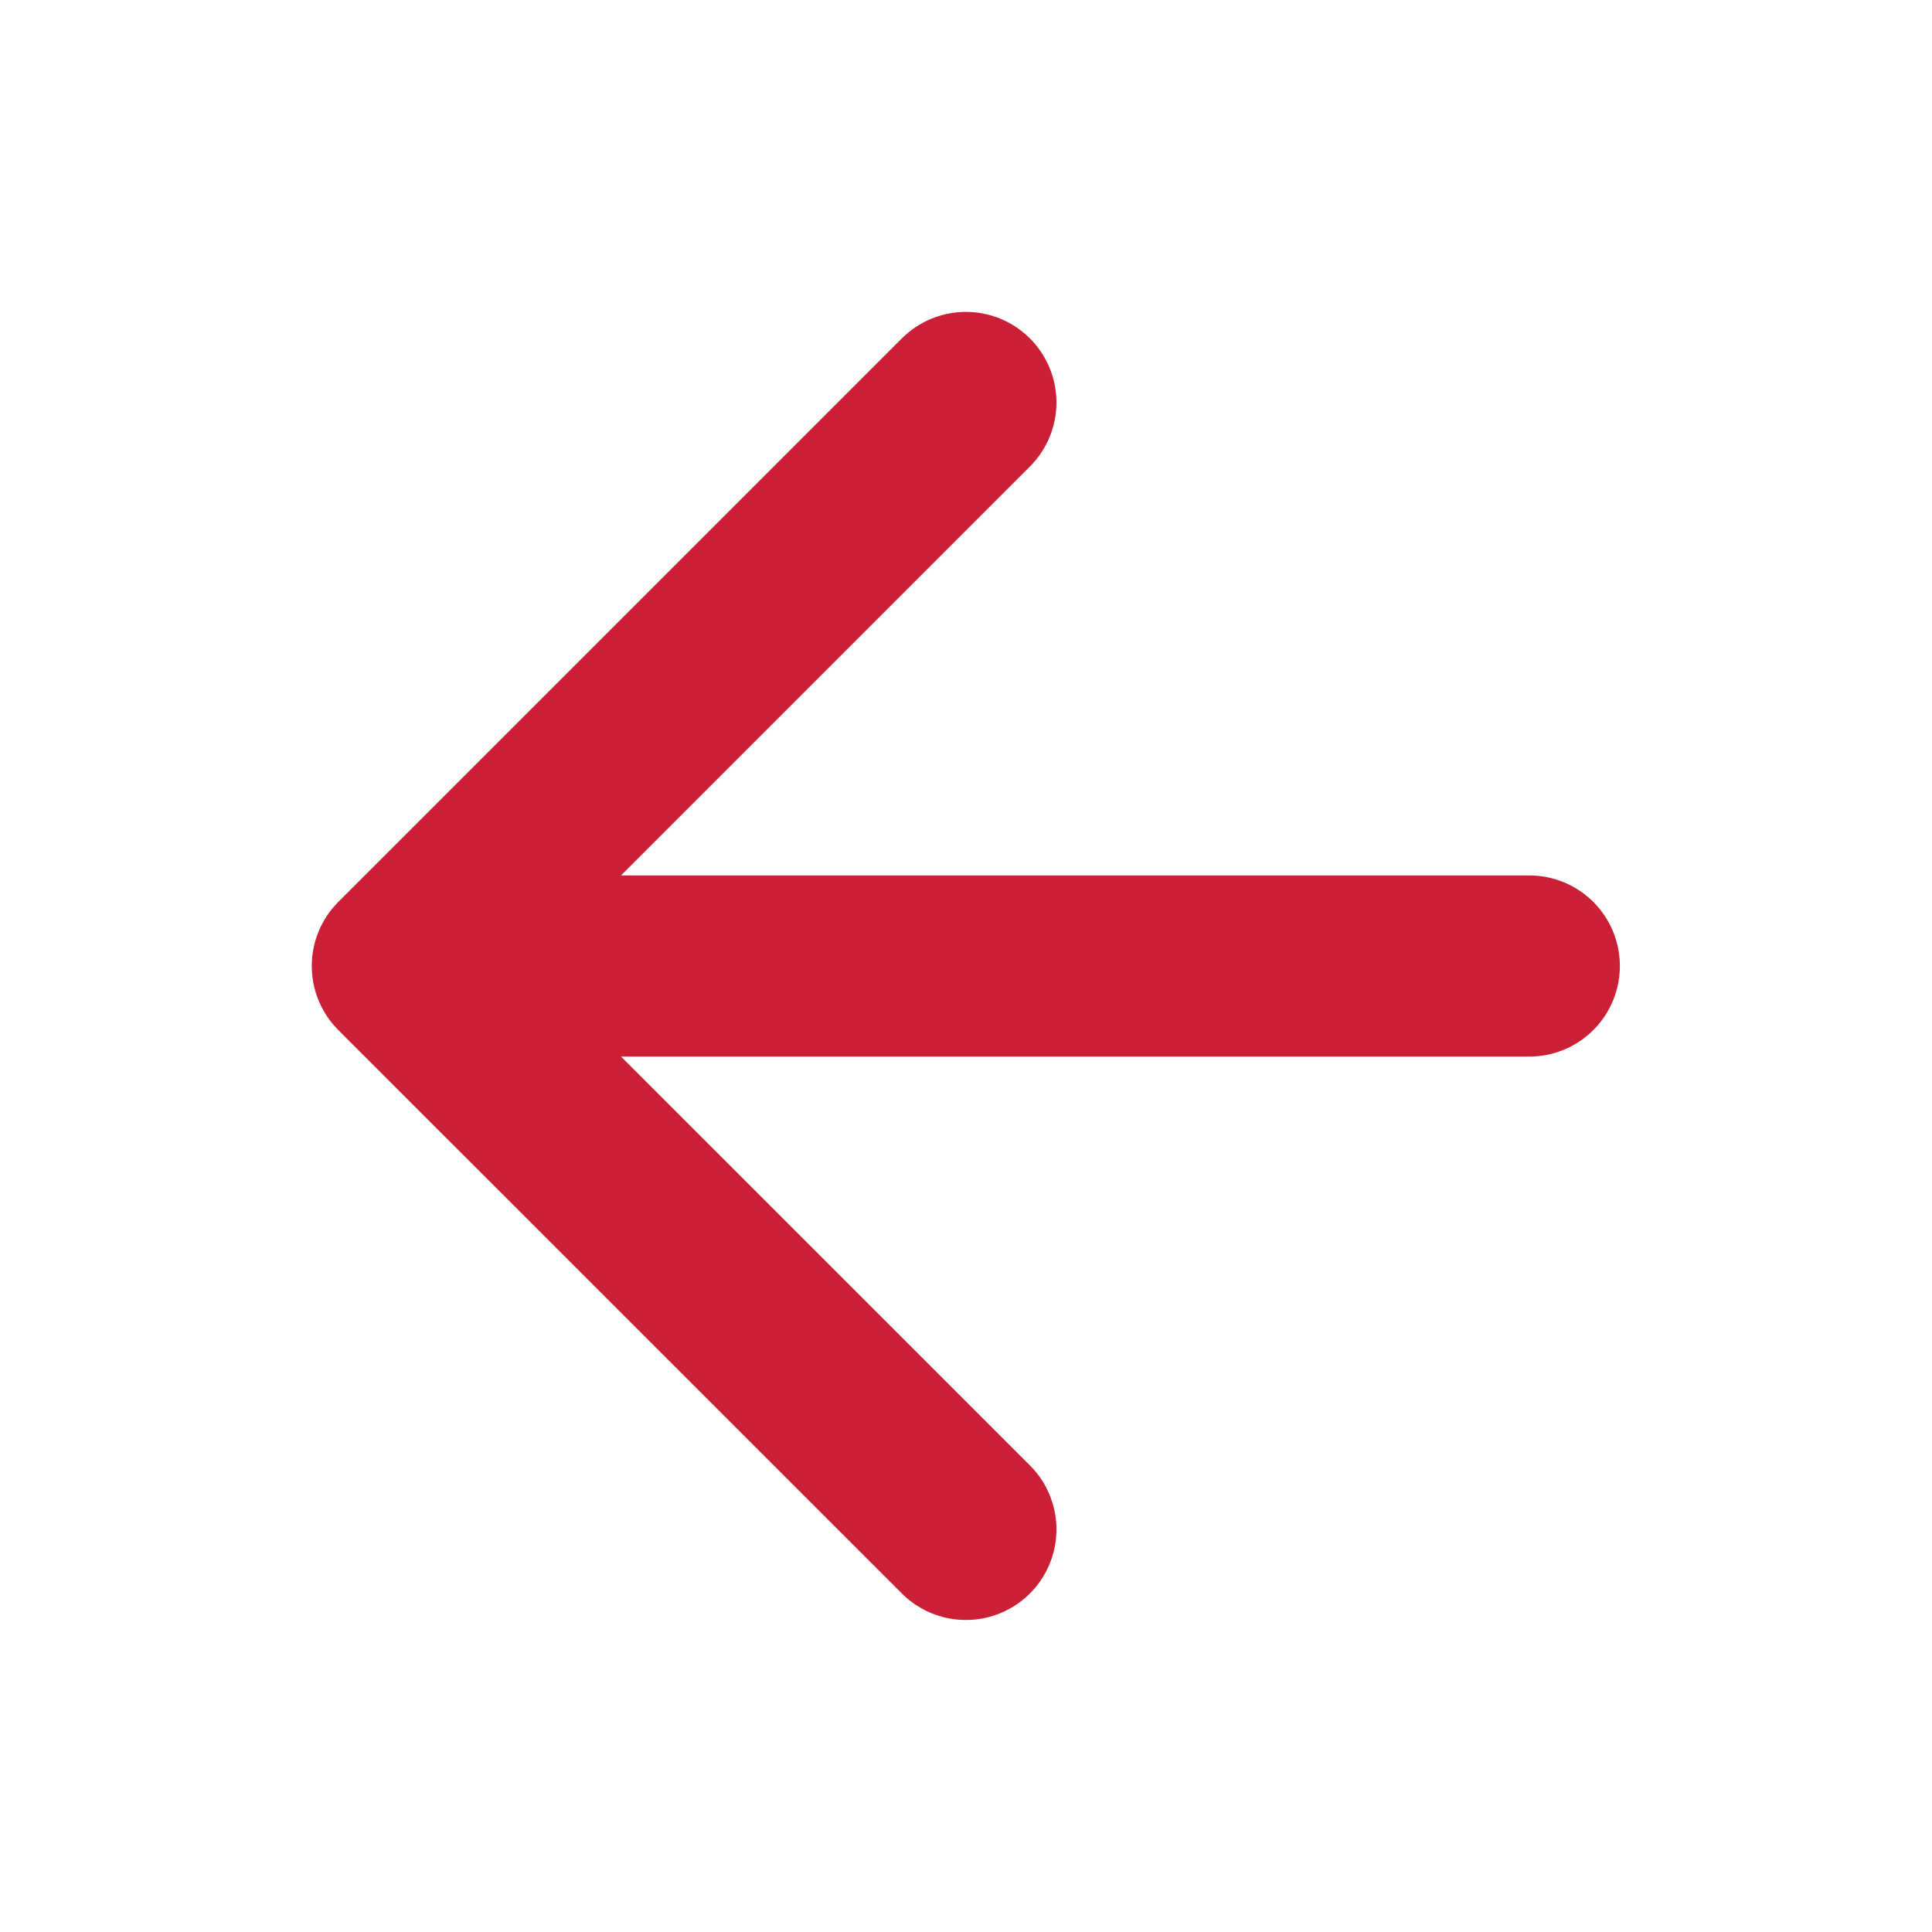
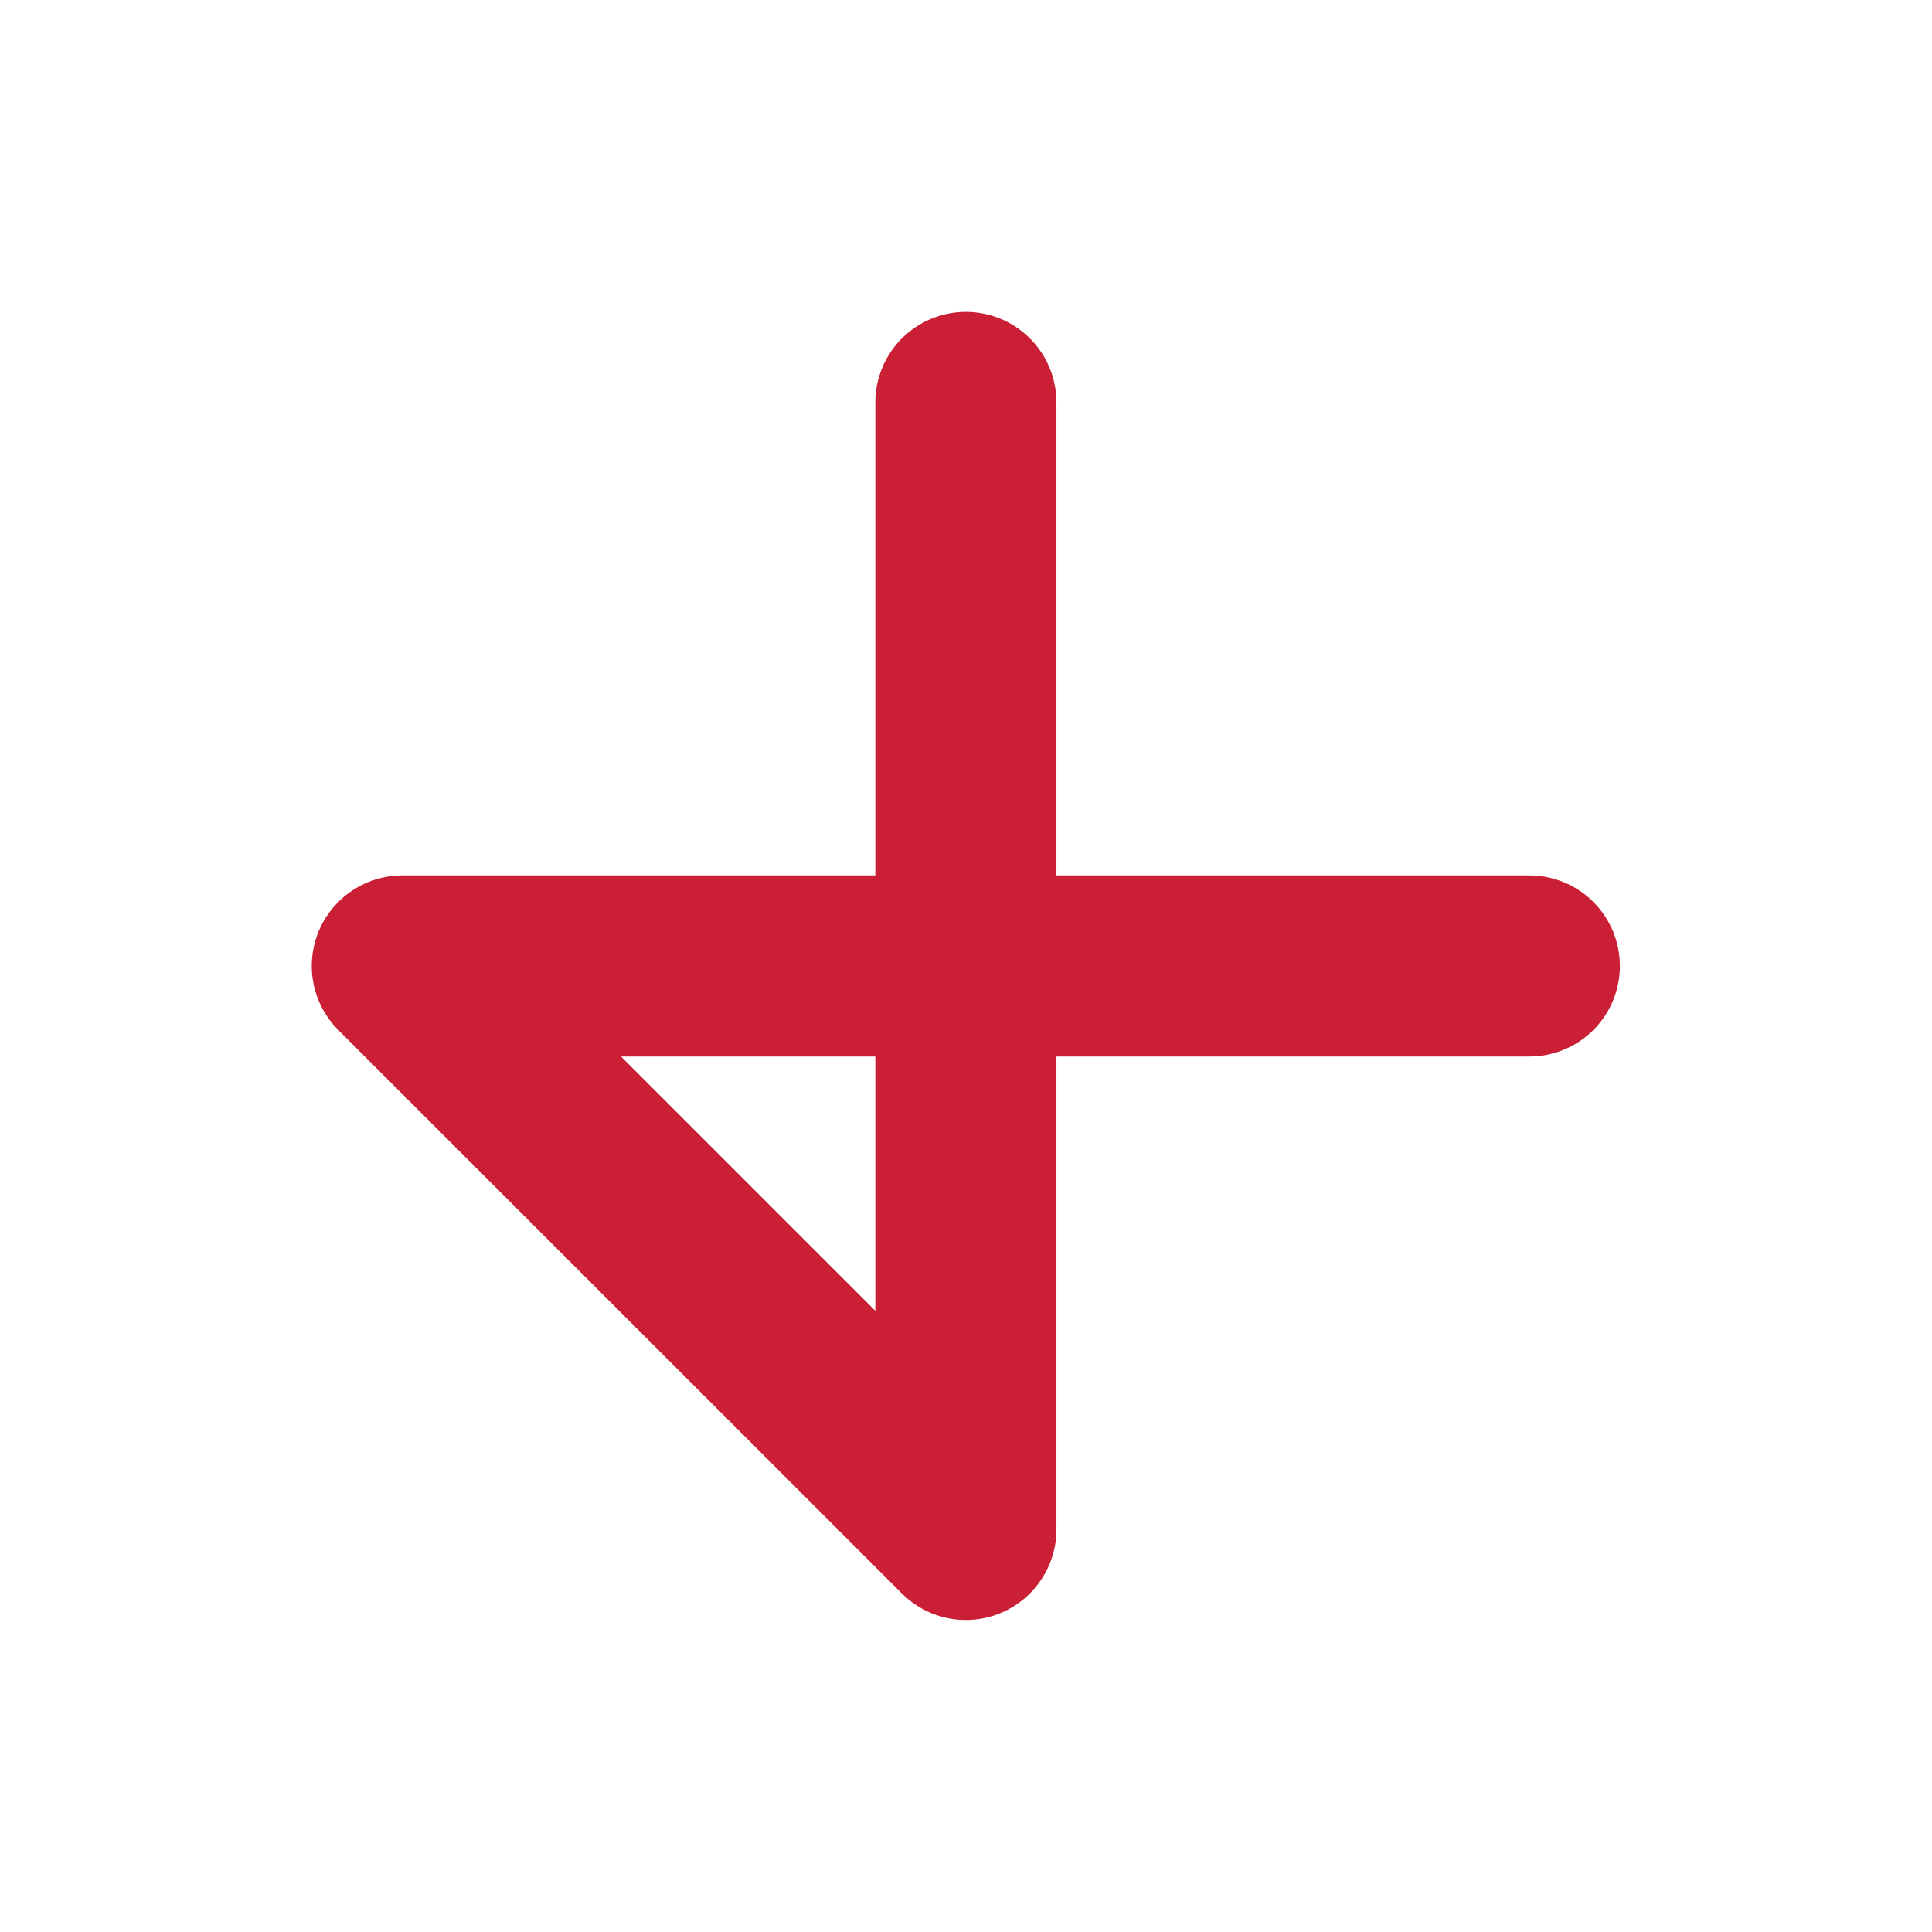
<svg xmlns="http://www.w3.org/2000/svg" width="16" height="16" viewBox="0 0 16 16" fill="none">
  <g id="arrow-left">
-     <path id="Icon" d="M12.665 8H3.332M3.332 8L7.999 12.666M3.332 8L7.999 3.333" stroke="#CA1F34" stroke-width="1.5" stroke-linecap="round" stroke-linejoin="round" />
+     <path id="Icon" d="M12.665 8H3.332M3.332 8L7.999 12.666L7.999 3.333" stroke="#CA1F34" stroke-width="1.5" stroke-linecap="round" stroke-linejoin="round" />
  </g>
</svg>